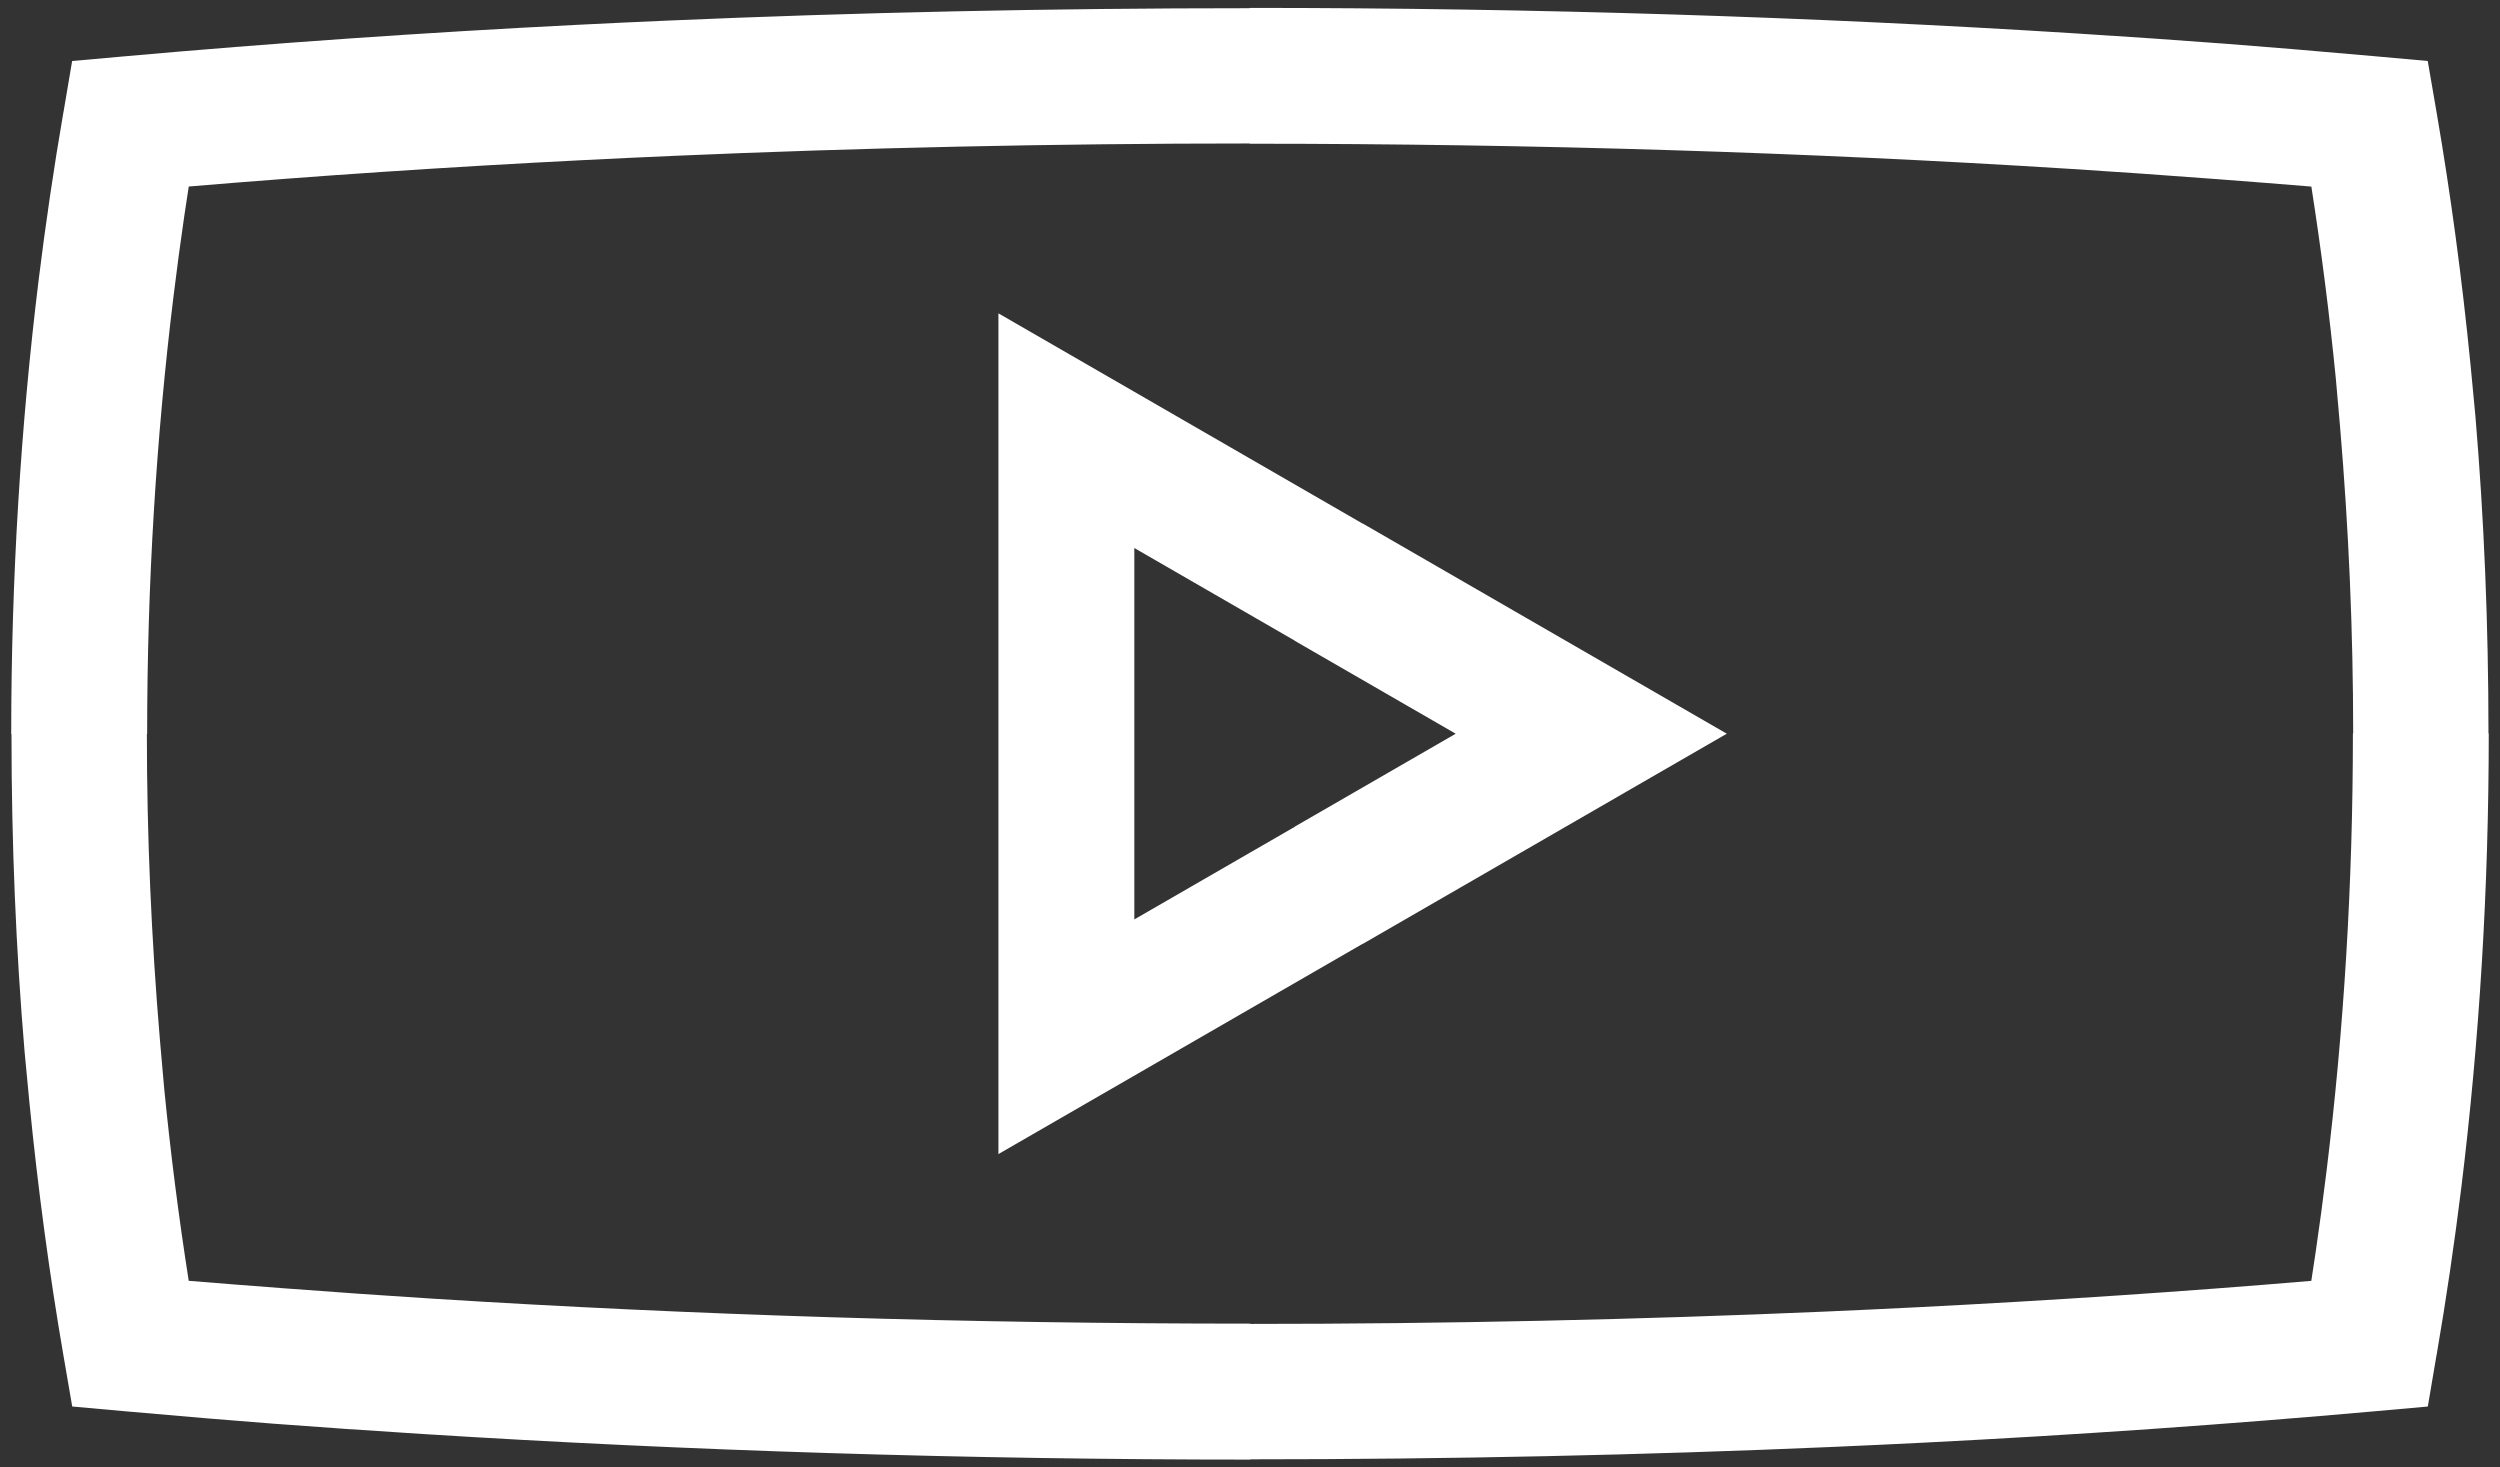
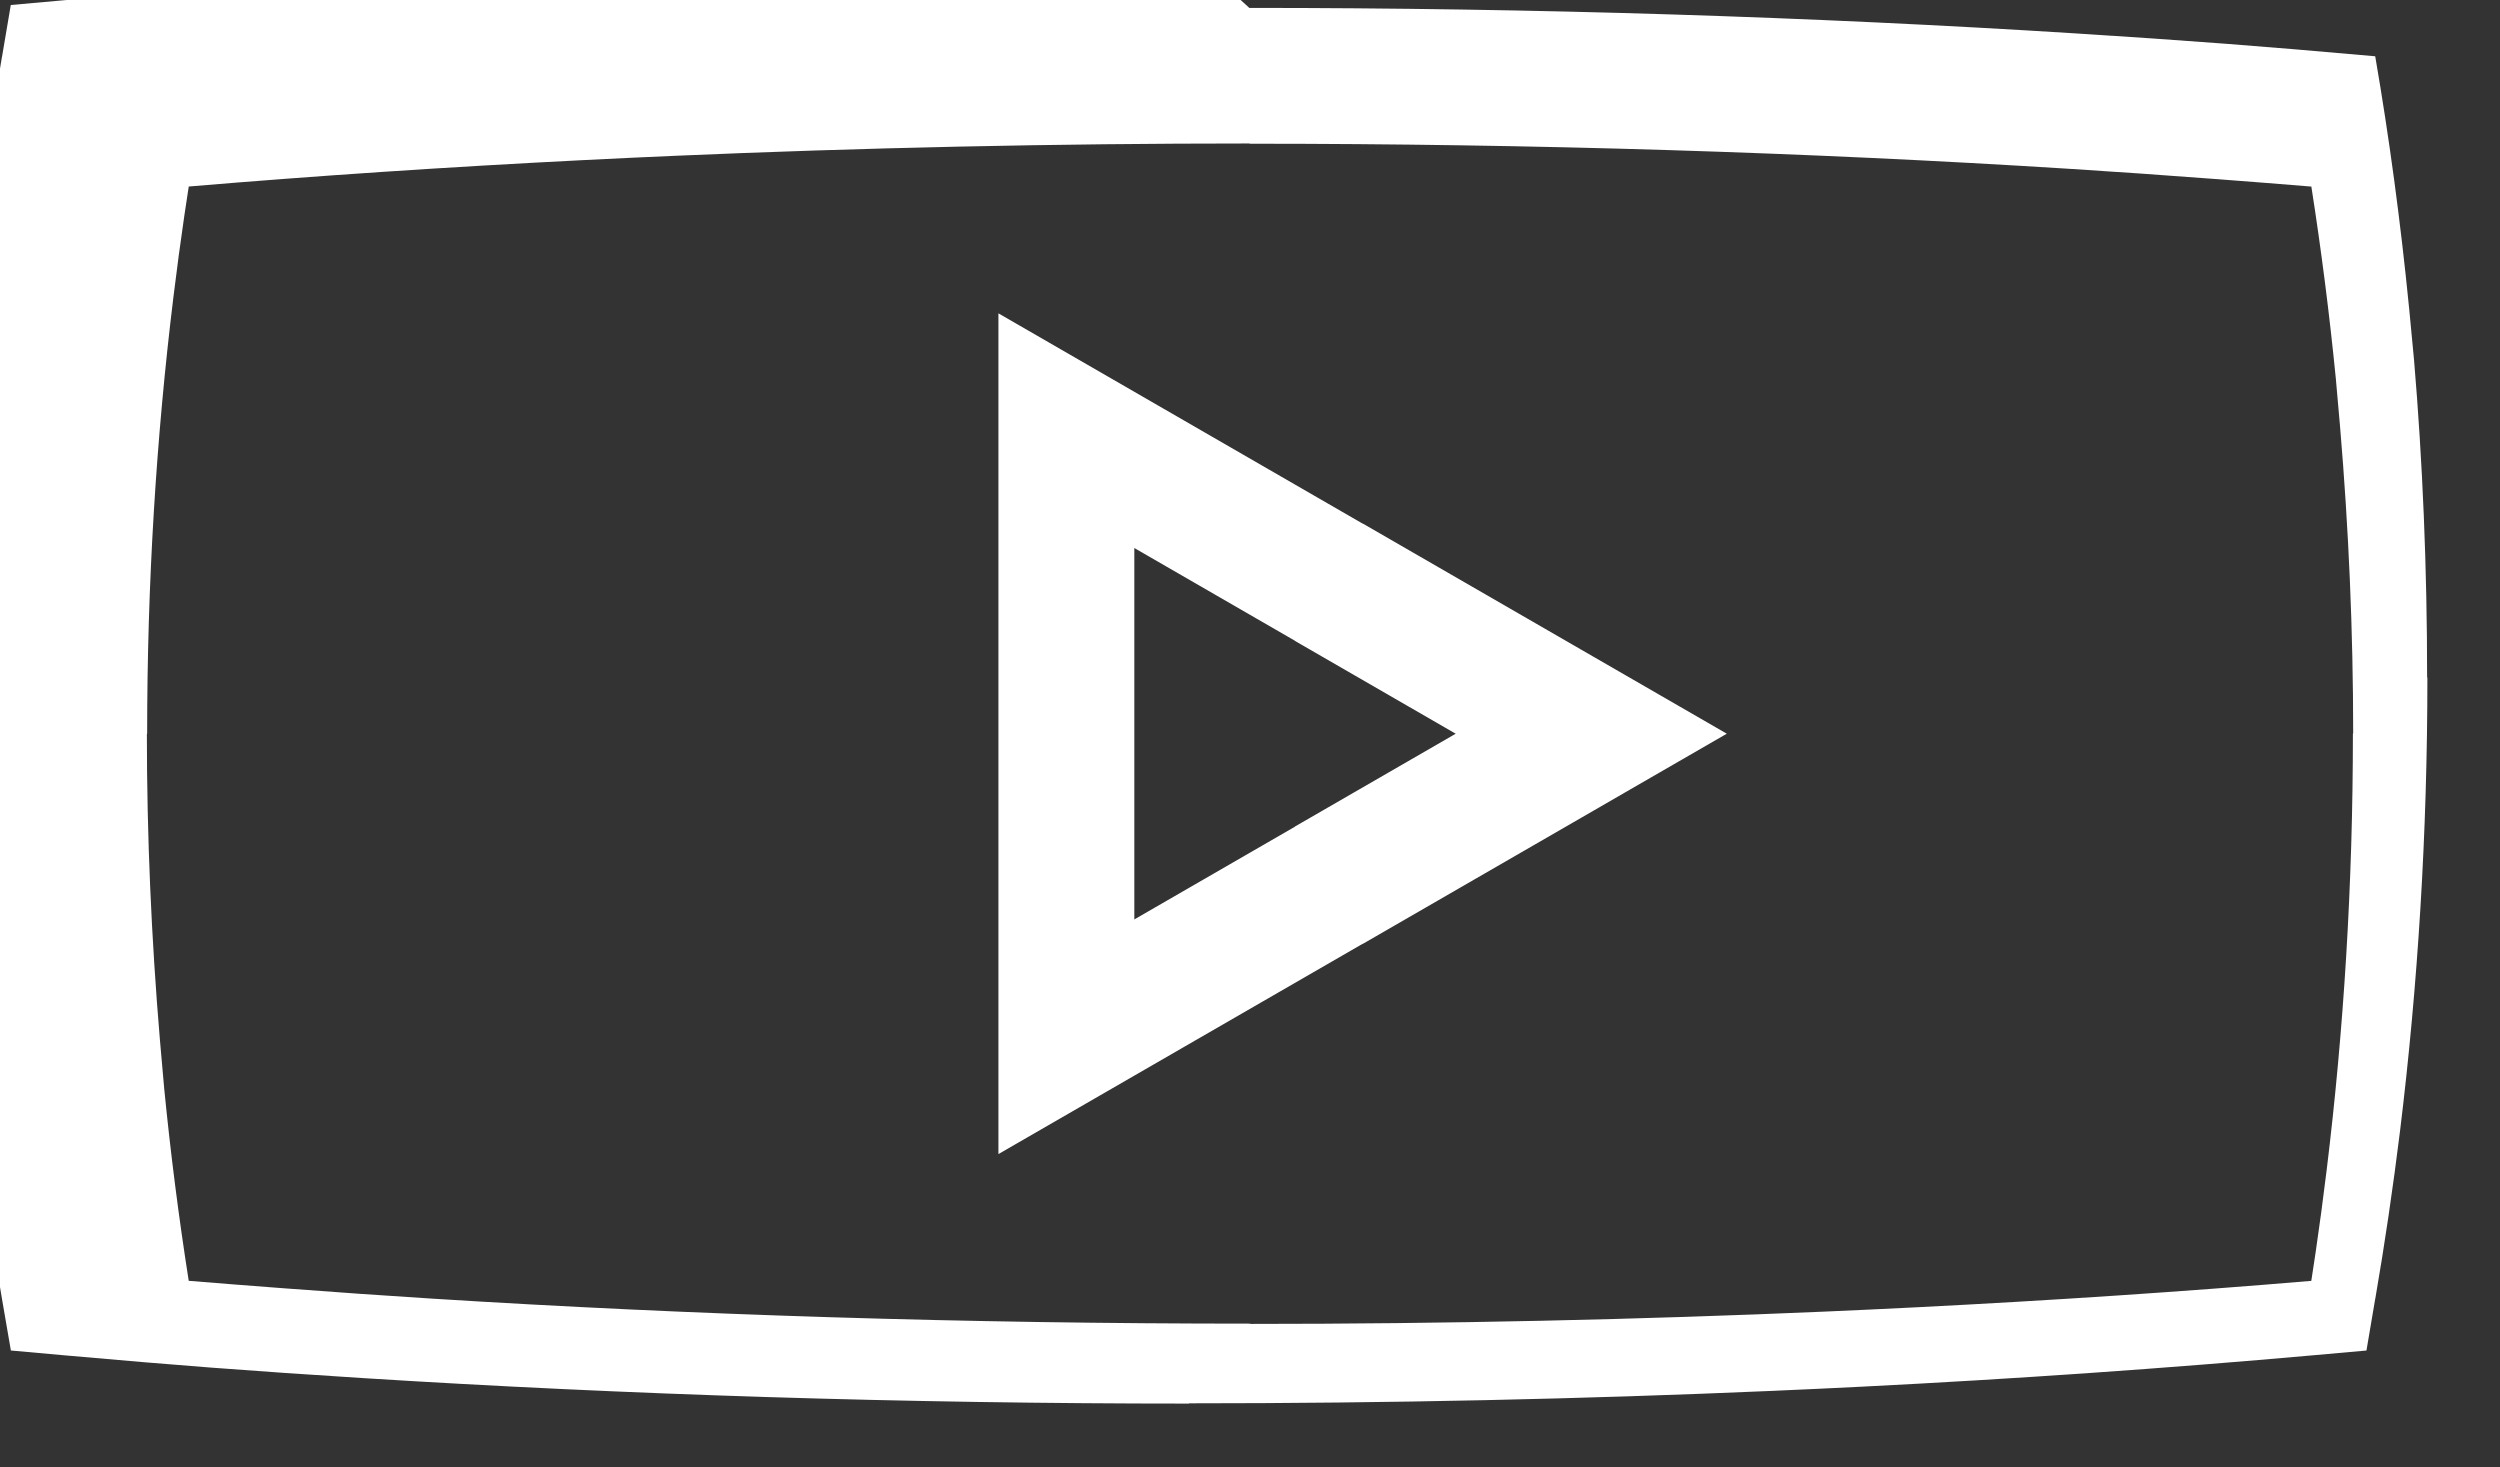
<svg xmlns="http://www.w3.org/2000/svg" xml:space="preserve" width="92mm" height="54mm" style="shape-rendering:geometricPrecision; text-rendering:geometricPrecision; image-rendering:optimizeQuality; fill-rule:evenodd; clip-rule:evenodd" viewBox="0 0 92 54">
  <rect x="0" y="0" width="92" height="54" fill="#333333" stroke="none" />
  <defs>
    <style type="text/css">
   
    .fil0 {fill:white;fill-rule:nonzero}
   
  </style>
  </defs>
  <g id="Vrstva_x0020_1">
-     <path class="fil0" d="M46 5.29l-0.014 0 0 -0.01c-7.21,0 -14.293,0.157 -21.18,0.455 -1.075,0.046 -2.187,0.099 -3.336,0.157 -5.019,0.254 -9.868,0.579 -14.524,0.972 -0.055,0.352 -0.109,0.706 -0.161,1.062 -0.138,0.94 -0.273,1.939 -0.402,2.997 -0.634,5.173 -0.968,10.552 -0.968,16.077l0 0.007 -0.01 0c0,3.766 0.165,7.535 0.482,11.283 0.075,0.891 0.128,1.486 0.157,1.784 0.234,2.371 0.535,4.727 0.901,7.06 1.018,0.084 2.171,0.175 3.461,0.272 1.921,0.146 3.76,0.274 5.514,0.385 9.505,0.599 19.595,0.919 30.081,0.919l0.014 0 0 0.01c7.21,-0 14.293,-0.157 21.18,-0.455 1.075,-0.047 2.188,-0.099 3.336,-0.157 5.019,-0.254 9.868,-0.579 14.525,-0.972 0.055,-0.351 0.108,-0.706 0.161,-1.062 0.138,-0.94 0.273,-1.939 0.402,-2.997 0.634,-5.173 0.968,-10.552 0.968,-16.077l0 -0.007 0.01 0c-0,-3.766 -0.165,-7.535 -0.482,-11.283 -0.075,-0.891 -0.128,-1.486 -0.157,-1.784 -0.234,-2.371 -0.535,-4.727 -0.9,-7.06 -1.018,-0.084 -2.171,-0.175 -3.461,-0.273 -1.921,-0.146 -3.76,-0.274 -5.514,-0.385 -9.505,-0.599 -19.595,-0.919 -30.081,-0.919zm13.808 23.869l-9.658 5.576 -0.01 0 -9.658 5.576 -3.74 2.159 0 -4.318 0 -11.152 0 -11.152 0 -4.317 3.74 2.159 9.658 5.576 0.01 0 9.658 5.576 3.738 2.158 -3.738 2.158zm-12.155 1.264l-0.003 -0.004 5.92 -3.418 -5.92 -3.418 0.003 -0.004 -5.91 -3.412 0 6.834 0 6.834 5.91 -3.412zm-1.667 -30.122l0 -0.01 0.014 0c10.487,0 20.686,0.327 30.394,0.939 1.983,0.125 3.841,0.253 5.572,0.385 1.47,0.112 3.288,0.264 5.442,0.456l0.012 0.001 1.921 0.173 0.325 1.887c0.515,2.991 0.935,6.097 1.251,9.307 0.09,0.912 0.149,1.533 0.177,1.862 0.317,3.747 0.482,7.65 0.482,11.693l0.01 0 0 0.007c0,5.719 -0.348,11.301 -1.007,16.682 -0.122,0.994 -0.263,2.033 -0.422,3.115 -0.15,1.018 -0.313,2.041 -0.49,3.066l-0.002 -0 -0.321 1.896 -1.925 0.172c-5.406,0.482 -10.972,0.872 -16.656,1.159 -1.069,0.054 -2.188,0.106 -3.356,0.157 -6.887,0.298 -14.04,0.455 -21.395,0.455l0 0.01 -0.014 0c-10.487,0 -20.686,-0.327 -30.393,-0.939 -1.983,-0.125 -3.841,-0.253 -5.572,-0.385 -1.47,-0.112 -3.288,-0.264 -5.442,-0.456l-0.012 -0.001 -1.921 -0.173 -0.325 -1.887c-0.515,-2.991 -0.934,-6.097 -1.251,-9.307 -0.09,-0.912 -0.149,-1.533 -0.177,-1.862 -0.317,-3.747 -0.482,-7.651 -0.482,-11.693l-0.01 0 0 -0.007c0,-5.719 0.348,-11.301 1.007,-16.682 0.122,-0.994 0.263,-2.033 0.422,-3.115 0.15,-1.018 0.313,-2.041 0.49,-3.066l0.002 0 0.321 -1.895 1.925 -0.172c5.406,-0.482 10.972,-0.872 16.656,-1.159 1.069,-0.054 2.188,-0.106 3.356,-0.157 6.887,-0.298 14.04,-0.455 21.395,-0.455z" />
+     <path class="fil0" d="M46 5.29l-0.014 0 0 -0.01c-7.21,0 -14.293,0.157 -21.18,0.455 -1.075,0.046 -2.187,0.099 -3.336,0.157 -5.019,0.254 -9.868,0.579 -14.524,0.972 -0.055,0.352 -0.109,0.706 -0.161,1.062 -0.138,0.94 -0.273,1.939 -0.402,2.997 -0.634,5.173 -0.968,10.552 -0.968,16.077l0 0.007 -0.01 0c0,3.766 0.165,7.535 0.482,11.283 0.075,0.891 0.128,1.486 0.157,1.784 0.234,2.371 0.535,4.727 0.901,7.06 1.018,0.084 2.171,0.175 3.461,0.272 1.921,0.146 3.76,0.274 5.514,0.385 9.505,0.599 19.595,0.919 30.081,0.919l0.014 0 0 0.01c7.21,-0 14.293,-0.157 21.18,-0.455 1.075,-0.047 2.188,-0.099 3.336,-0.157 5.019,-0.254 9.868,-0.579 14.525,-0.972 0.055,-0.351 0.108,-0.706 0.161,-1.062 0.138,-0.94 0.273,-1.939 0.402,-2.997 0.634,-5.173 0.968,-10.552 0.968,-16.077l0 -0.007 0.01 0c-0,-3.766 -0.165,-7.535 -0.482,-11.283 -0.075,-0.891 -0.128,-1.486 -0.157,-1.784 -0.234,-2.371 -0.535,-4.727 -0.9,-7.06 -1.018,-0.084 -2.171,-0.175 -3.461,-0.273 -1.921,-0.146 -3.76,-0.274 -5.514,-0.385 -9.505,-0.599 -19.595,-0.919 -30.081,-0.919zm13.808 23.869l-9.658 5.576 -0.01 0 -9.658 5.576 -3.74 2.159 0 -4.318 0 -11.152 0 -11.152 0 -4.317 3.74 2.159 9.658 5.576 0.01 0 9.658 5.576 3.738 2.158 -3.738 2.158zm-12.155 1.264l-0.003 -0.004 5.92 -3.418 -5.92 -3.418 0.003 -0.004 -5.91 -3.412 0 6.834 0 6.834 5.91 -3.412zm-1.667 -30.122l0 -0.01 0.014 0c10.487,0 20.686,0.327 30.394,0.939 1.983,0.125 3.841,0.253 5.572,0.385 1.47,0.112 3.288,0.264 5.442,0.456c0.515,2.991 0.935,6.097 1.251,9.307 0.09,0.912 0.149,1.533 0.177,1.862 0.317,3.747 0.482,7.65 0.482,11.693l0.01 0 0 0.007c0,5.719 -0.348,11.301 -1.007,16.682 -0.122,0.994 -0.263,2.033 -0.422,3.115 -0.15,1.018 -0.313,2.041 -0.49,3.066l-0.002 -0 -0.321 1.896 -1.925 0.172c-5.406,0.482 -10.972,0.872 -16.656,1.159 -1.069,0.054 -2.188,0.106 -3.356,0.157 -6.887,0.298 -14.04,0.455 -21.395,0.455l0 0.01 -0.014 0c-10.487,0 -20.686,-0.327 -30.393,-0.939 -1.983,-0.125 -3.841,-0.253 -5.572,-0.385 -1.47,-0.112 -3.288,-0.264 -5.442,-0.456l-0.012 -0.001 -1.921 -0.173 -0.325 -1.887c-0.515,-2.991 -0.934,-6.097 -1.251,-9.307 -0.09,-0.912 -0.149,-1.533 -0.177,-1.862 -0.317,-3.747 -0.482,-7.651 -0.482,-11.693l-0.01 0 0 -0.007c0,-5.719 0.348,-11.301 1.007,-16.682 0.122,-0.994 0.263,-2.033 0.422,-3.115 0.15,-1.018 0.313,-2.041 0.49,-3.066l0.002 0 0.321 -1.895 1.925 -0.172c5.406,-0.482 10.972,-0.872 16.656,-1.159 1.069,-0.054 2.188,-0.106 3.356,-0.157 6.887,-0.298 14.04,-0.455 21.395,-0.455z" />
  </g>
</svg>